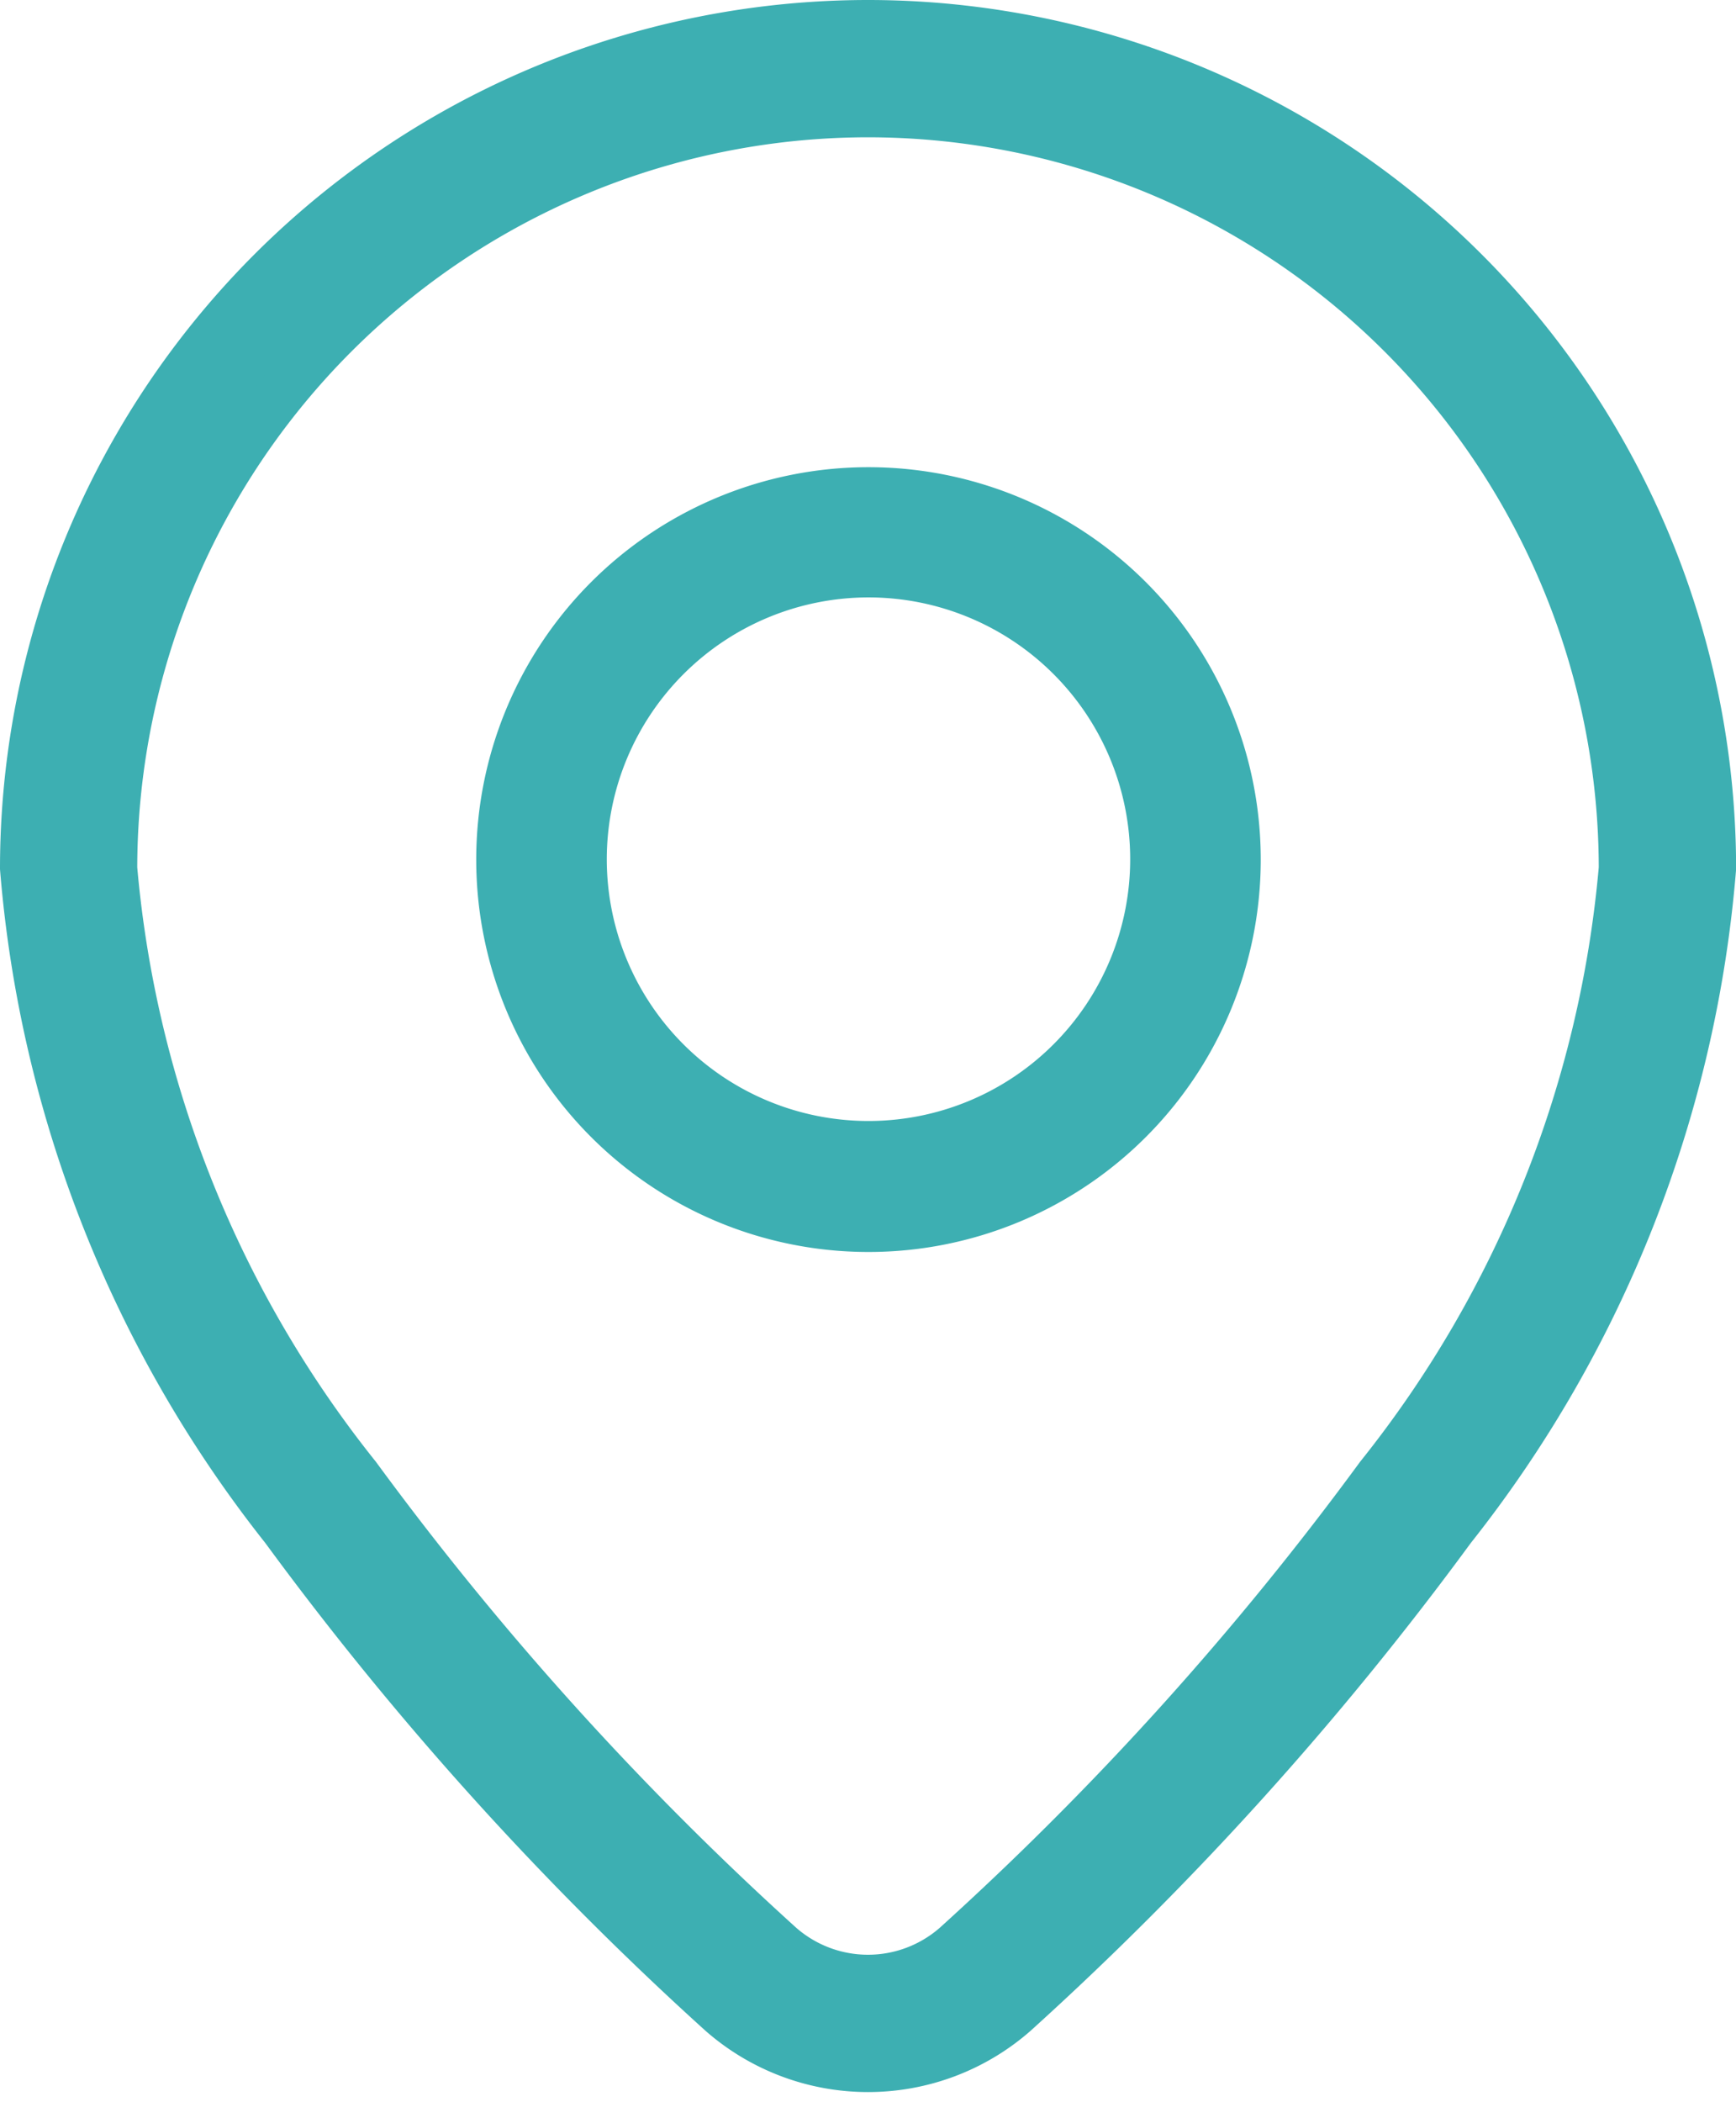
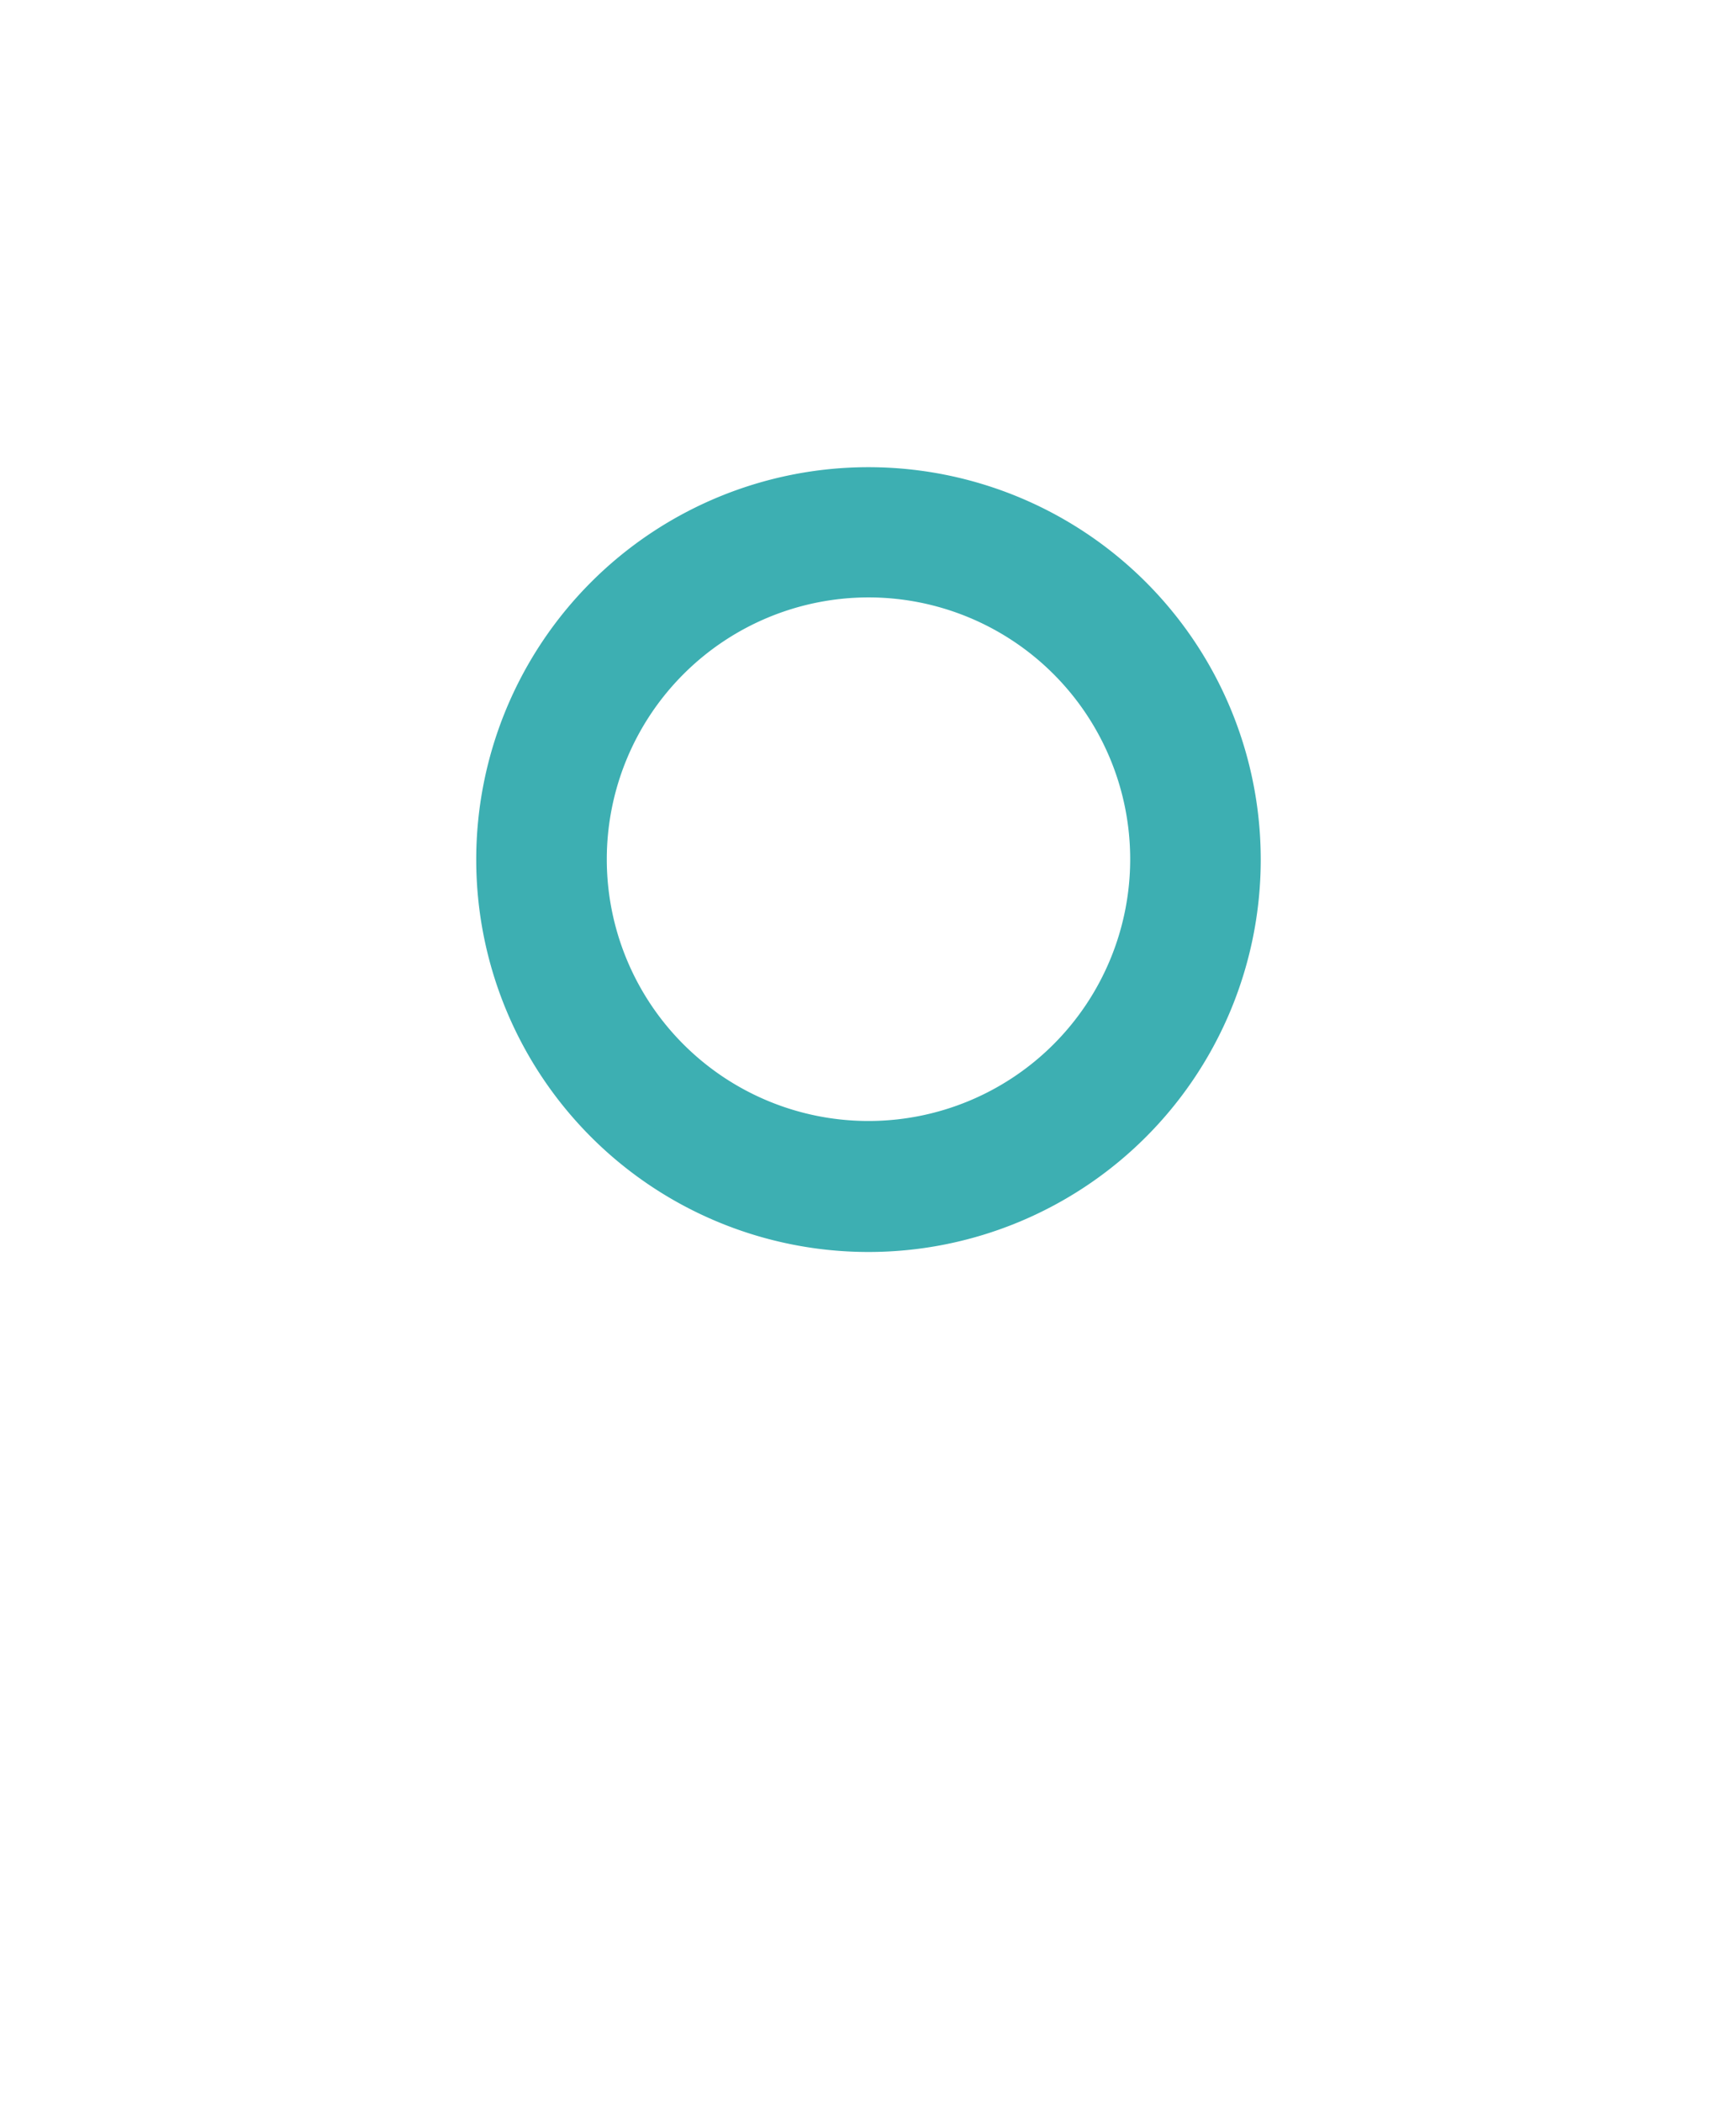
<svg xmlns="http://www.w3.org/2000/svg" width="17.924" height="21.696" viewBox="0 0 17.924 21.696">
  <g transform="translate(-128.08 -11.418)">
-     <path d="M137.042,11.668a8.716,8.716,0,0,0-8.712,8.712,12.613,12.613,0,0,0,2.688,6.812,33.307,33.307,0,0,0,4.513,5,2.293,2.293,0,0,0,3.023,0,33.275,33.275,0,0,0,4.513-5,12.612,12.612,0,0,0,2.688-6.812,8.716,8.716,0,0,0-8.712-8.712Zm0,.917a7.8,7.8,0,0,1,7.795,7.795,11.672,11.672,0,0,1-2.516,6.278,32.272,32.272,0,0,1-4.372,4.844,1.376,1.376,0,0,1-1.814,0,32.26,32.26,0,0,1-4.372-4.844,11.672,11.672,0,0,1-2.516-6.278,7.8,7.8,0,0,1,7.795-7.795Z" fill="#3dafb2" stroke="#3dafb2" stroke-width="0.5" fill-rule="evenodd" />
    <path d="M248.8,128.33a3.8,3.8,0,1,0,3.8,3.8A3.8,3.8,0,0,0,248.8,128.33Zm0,.844a2.952,2.952,0,1,1-2.952,2.952A2.954,2.954,0,0,1,248.8,129.174Z" transform="translate(-111.753 -111.84)" fill="#3dafb2" stroke="#3dafb2" stroke-width="0.5" fill-rule="evenodd" />
  </g>
</svg>